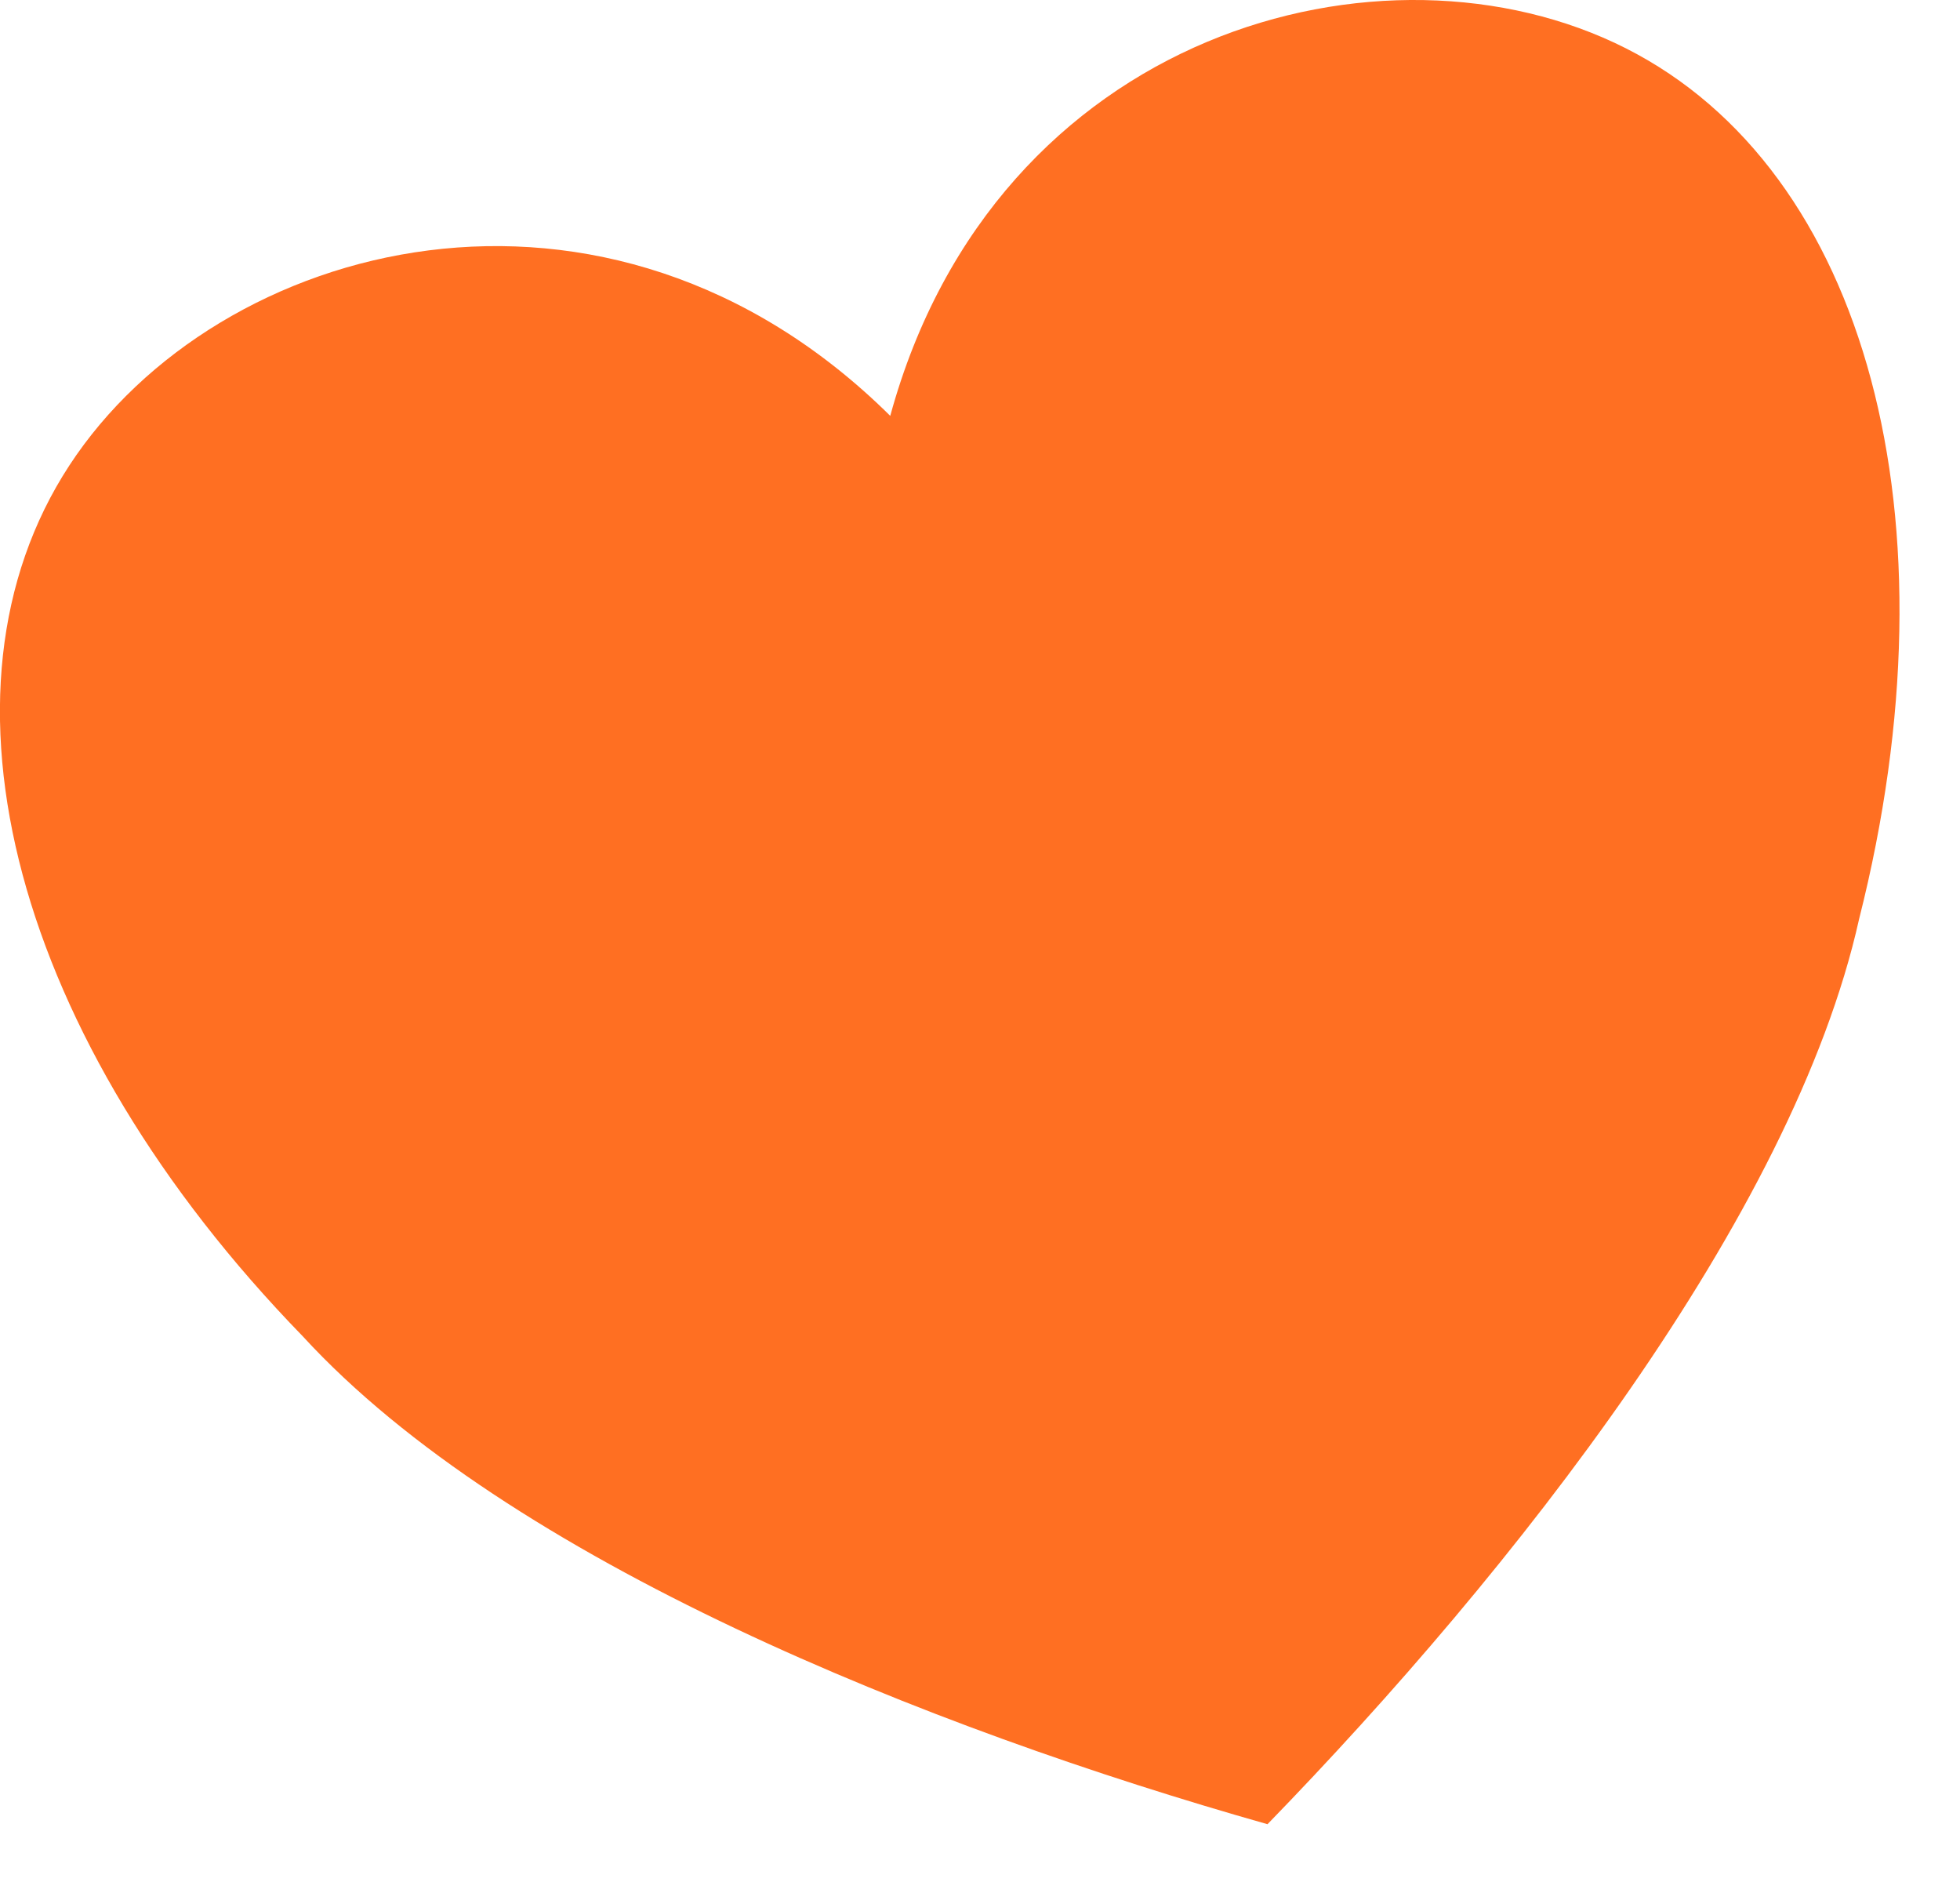
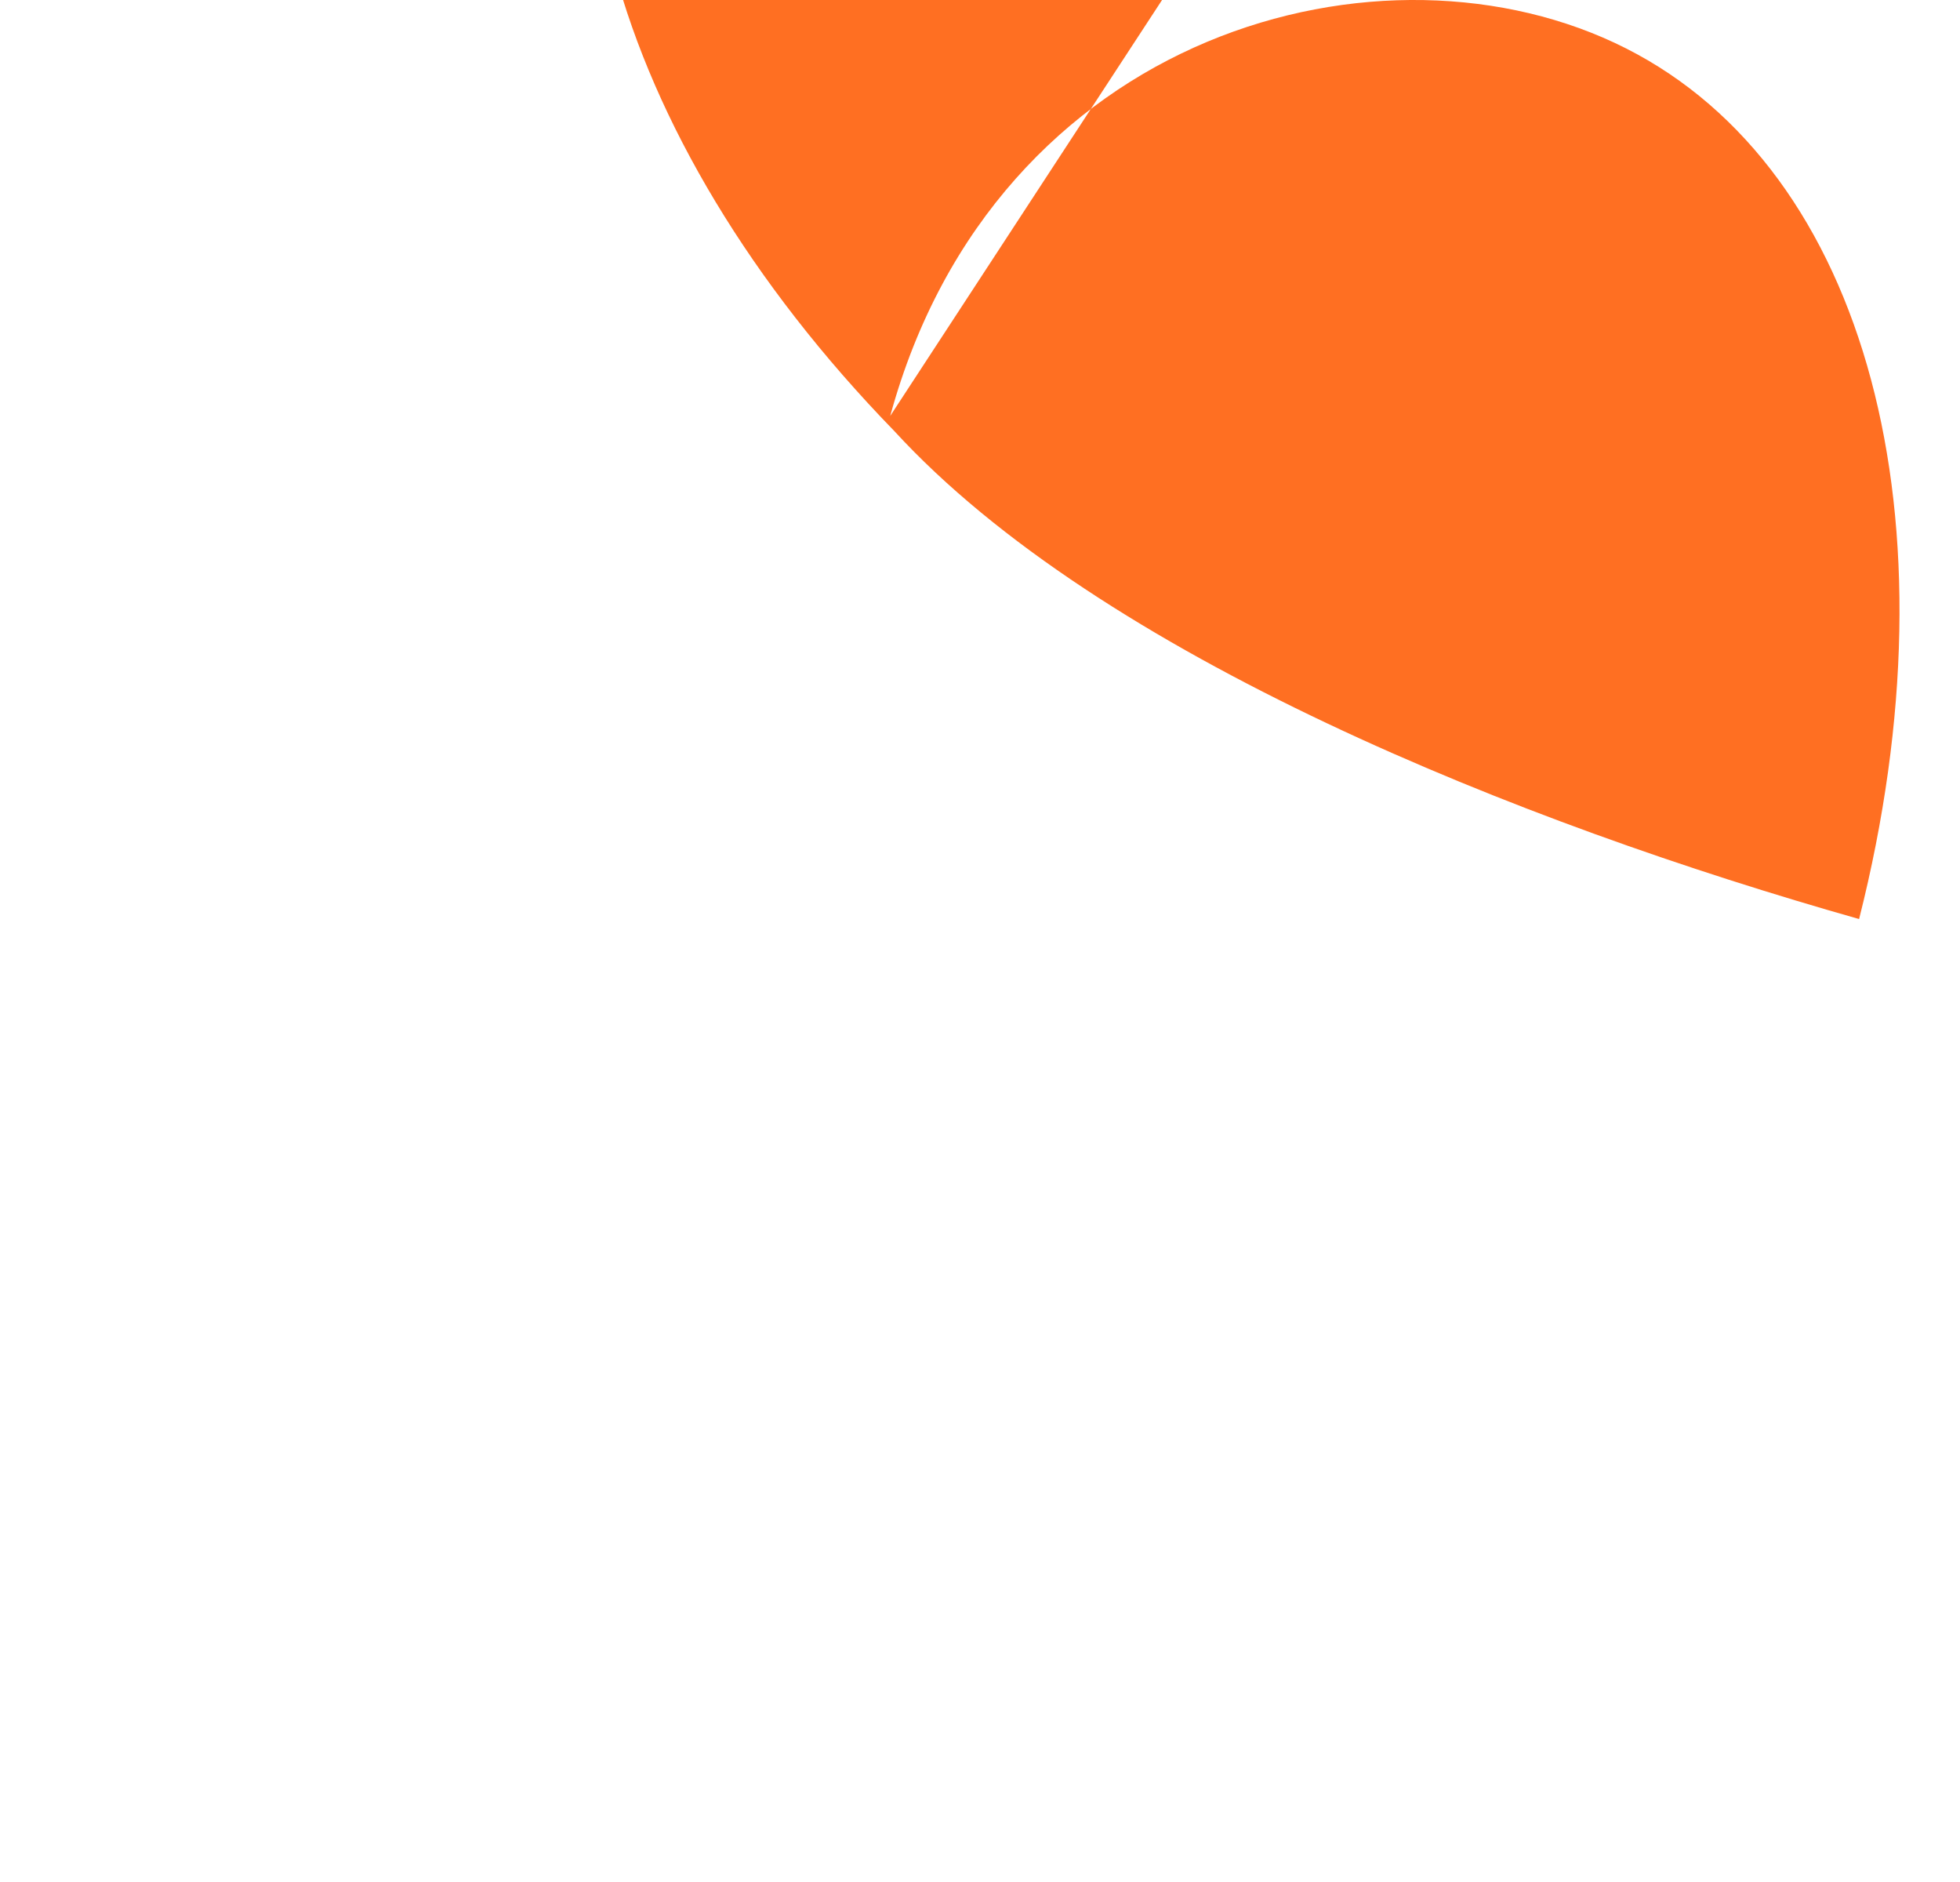
<svg xmlns="http://www.w3.org/2000/svg" width="100%" height="100%" viewBox="0 0 25 24" version="1.1" xml:space="preserve" style="fill-rule:evenodd;clip-rule:evenodd;stroke-linejoin:round;stroke-miterlimit:2;">
-   <path d="M11.355,5.304c1.343,-4.914 6.306,-6.244 9.383,-4.688c3.077,1.556 4.267,5.998 2.975,11.104c-0.845,3.797 -4.419,8.325 -7.546,11.543c-4.318,-1.223 -9.677,-3.358 -12.307,-6.224c-3.672,-3.777 -4.862,-8.219 -2.975,-11.104c1.887,-2.886 6.85,-4.216 10.47,-0.632Z" style="fill:#ff6f22;" />
+   <path d="M11.355,5.304c1.343,-4.914 6.306,-6.244 9.383,-4.688c3.077,1.556 4.267,5.998 2.975,11.104c-4.318,-1.223 -9.677,-3.358 -12.307,-6.224c-3.672,-3.777 -4.862,-8.219 -2.975,-11.104c1.887,-2.886 6.85,-4.216 10.47,-0.632Z" style="fill:#ff6f22;" />
</svg>